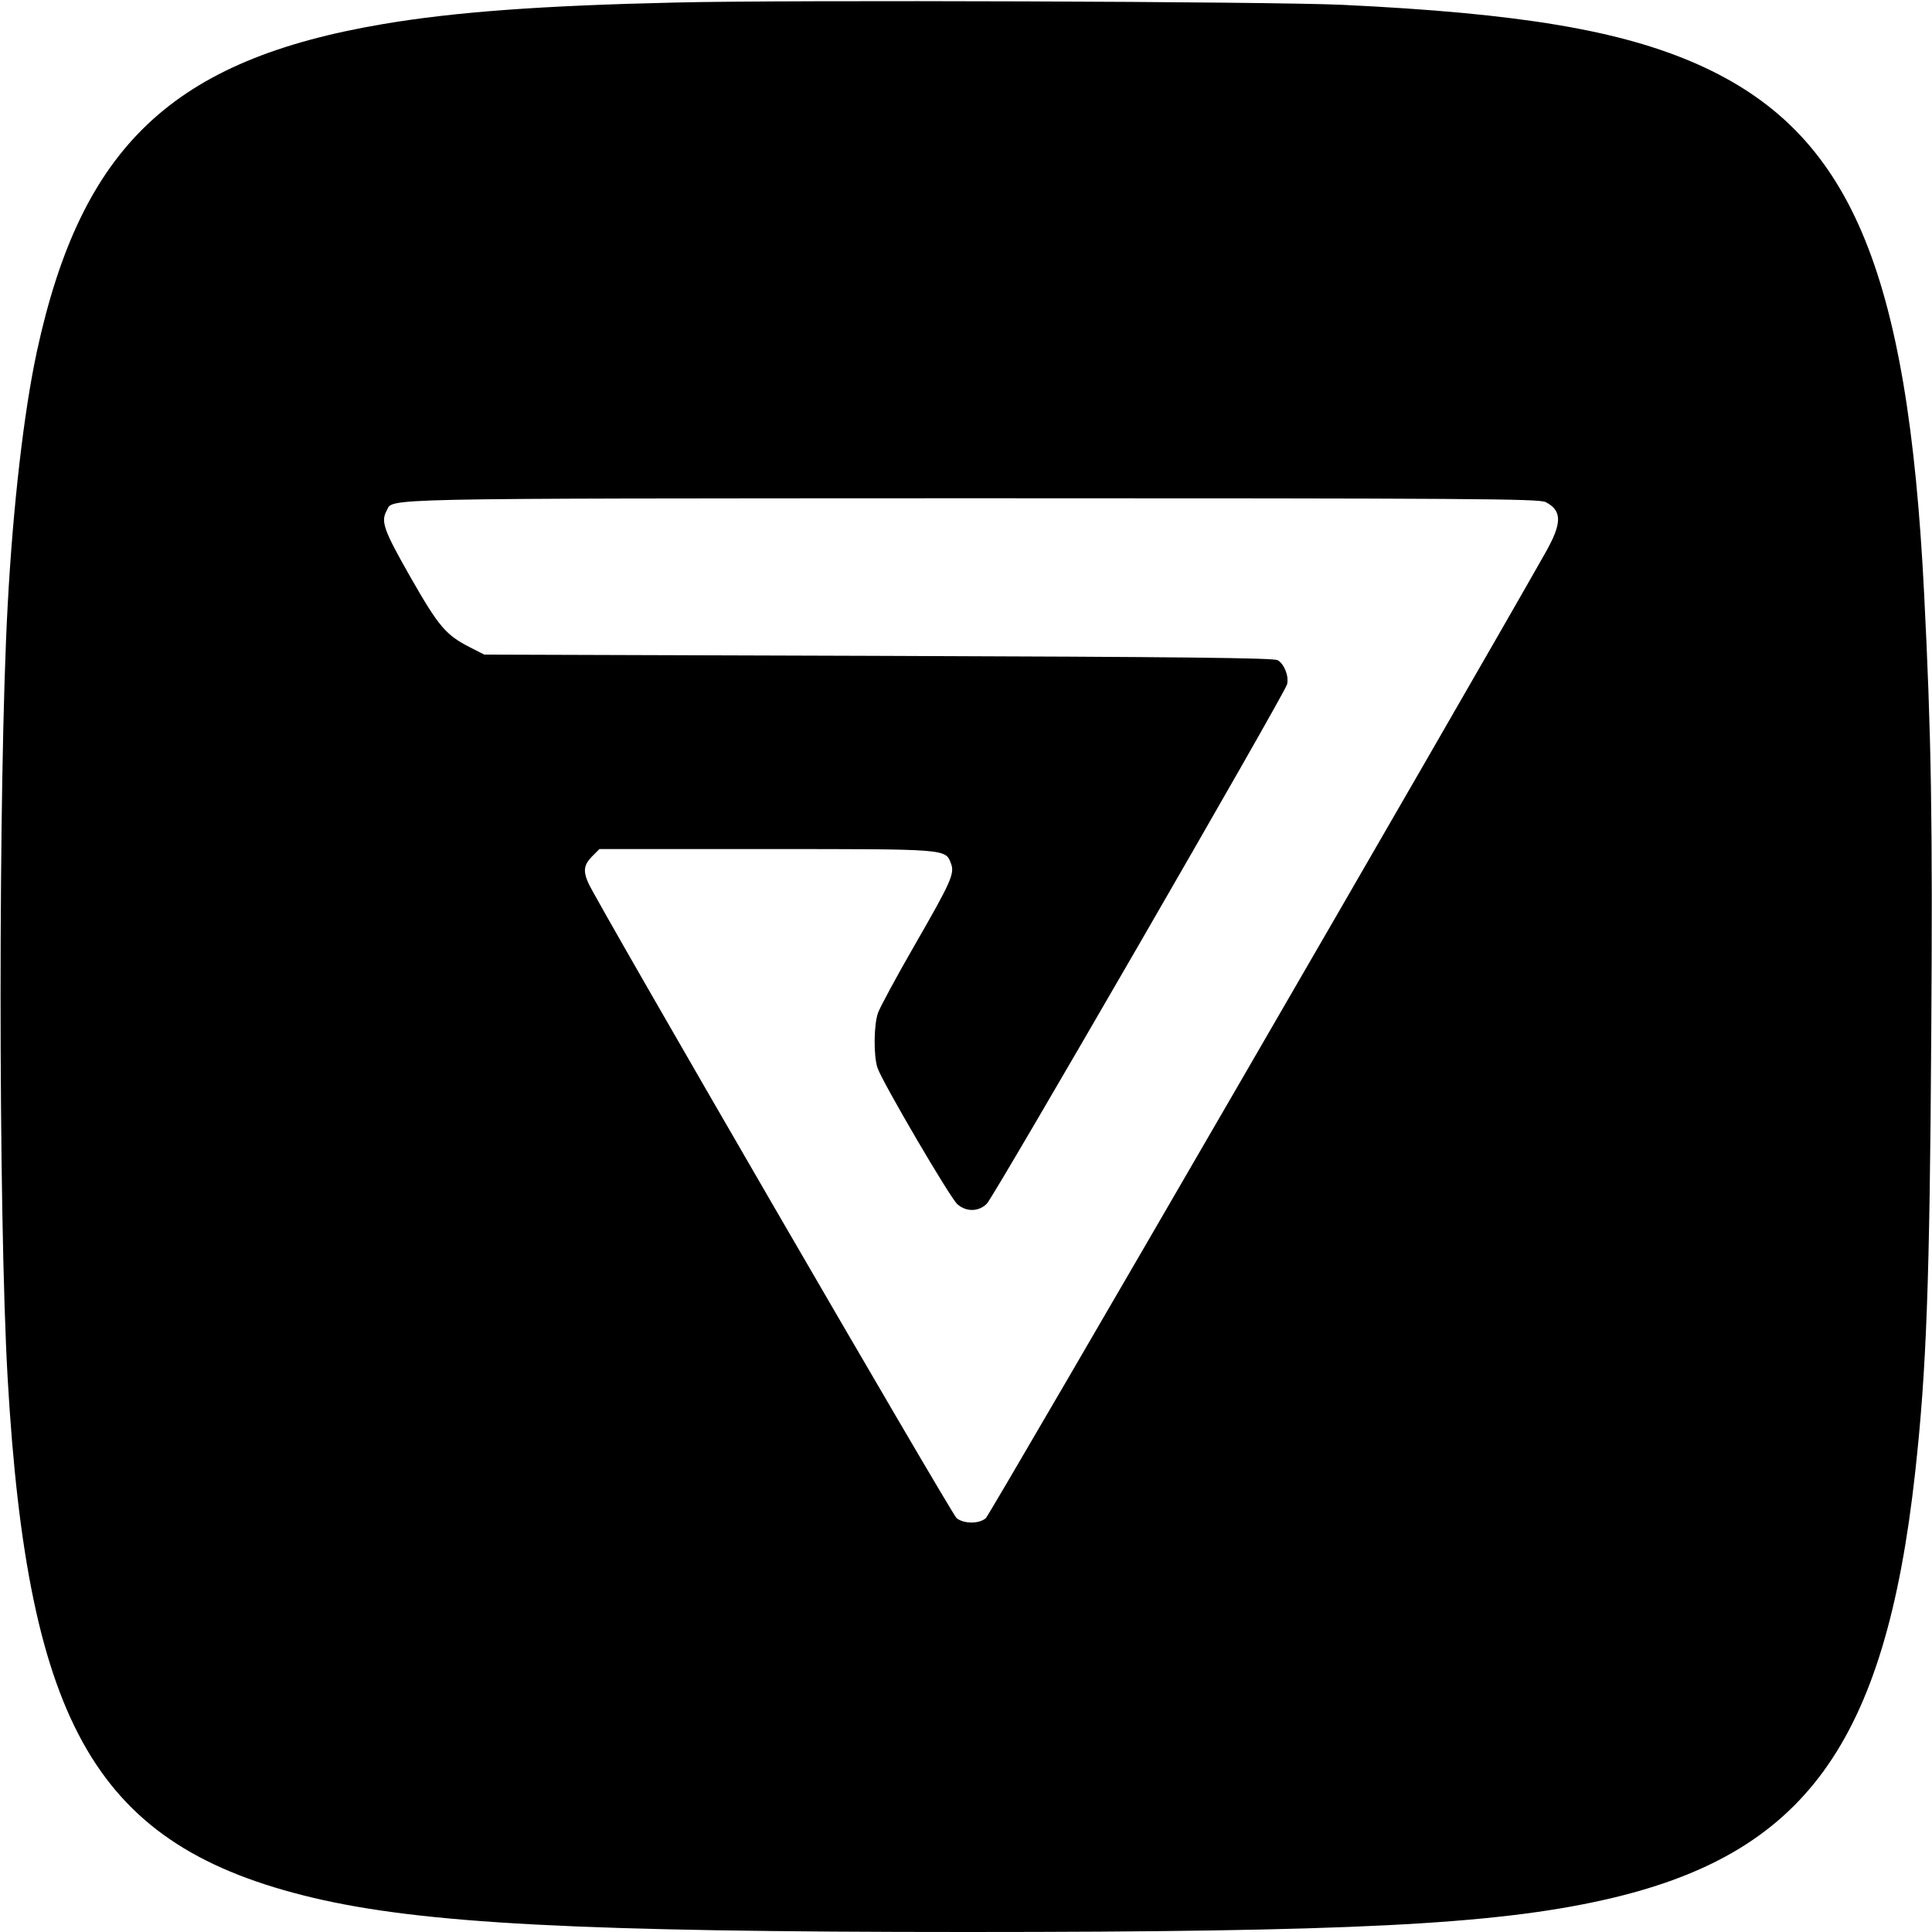
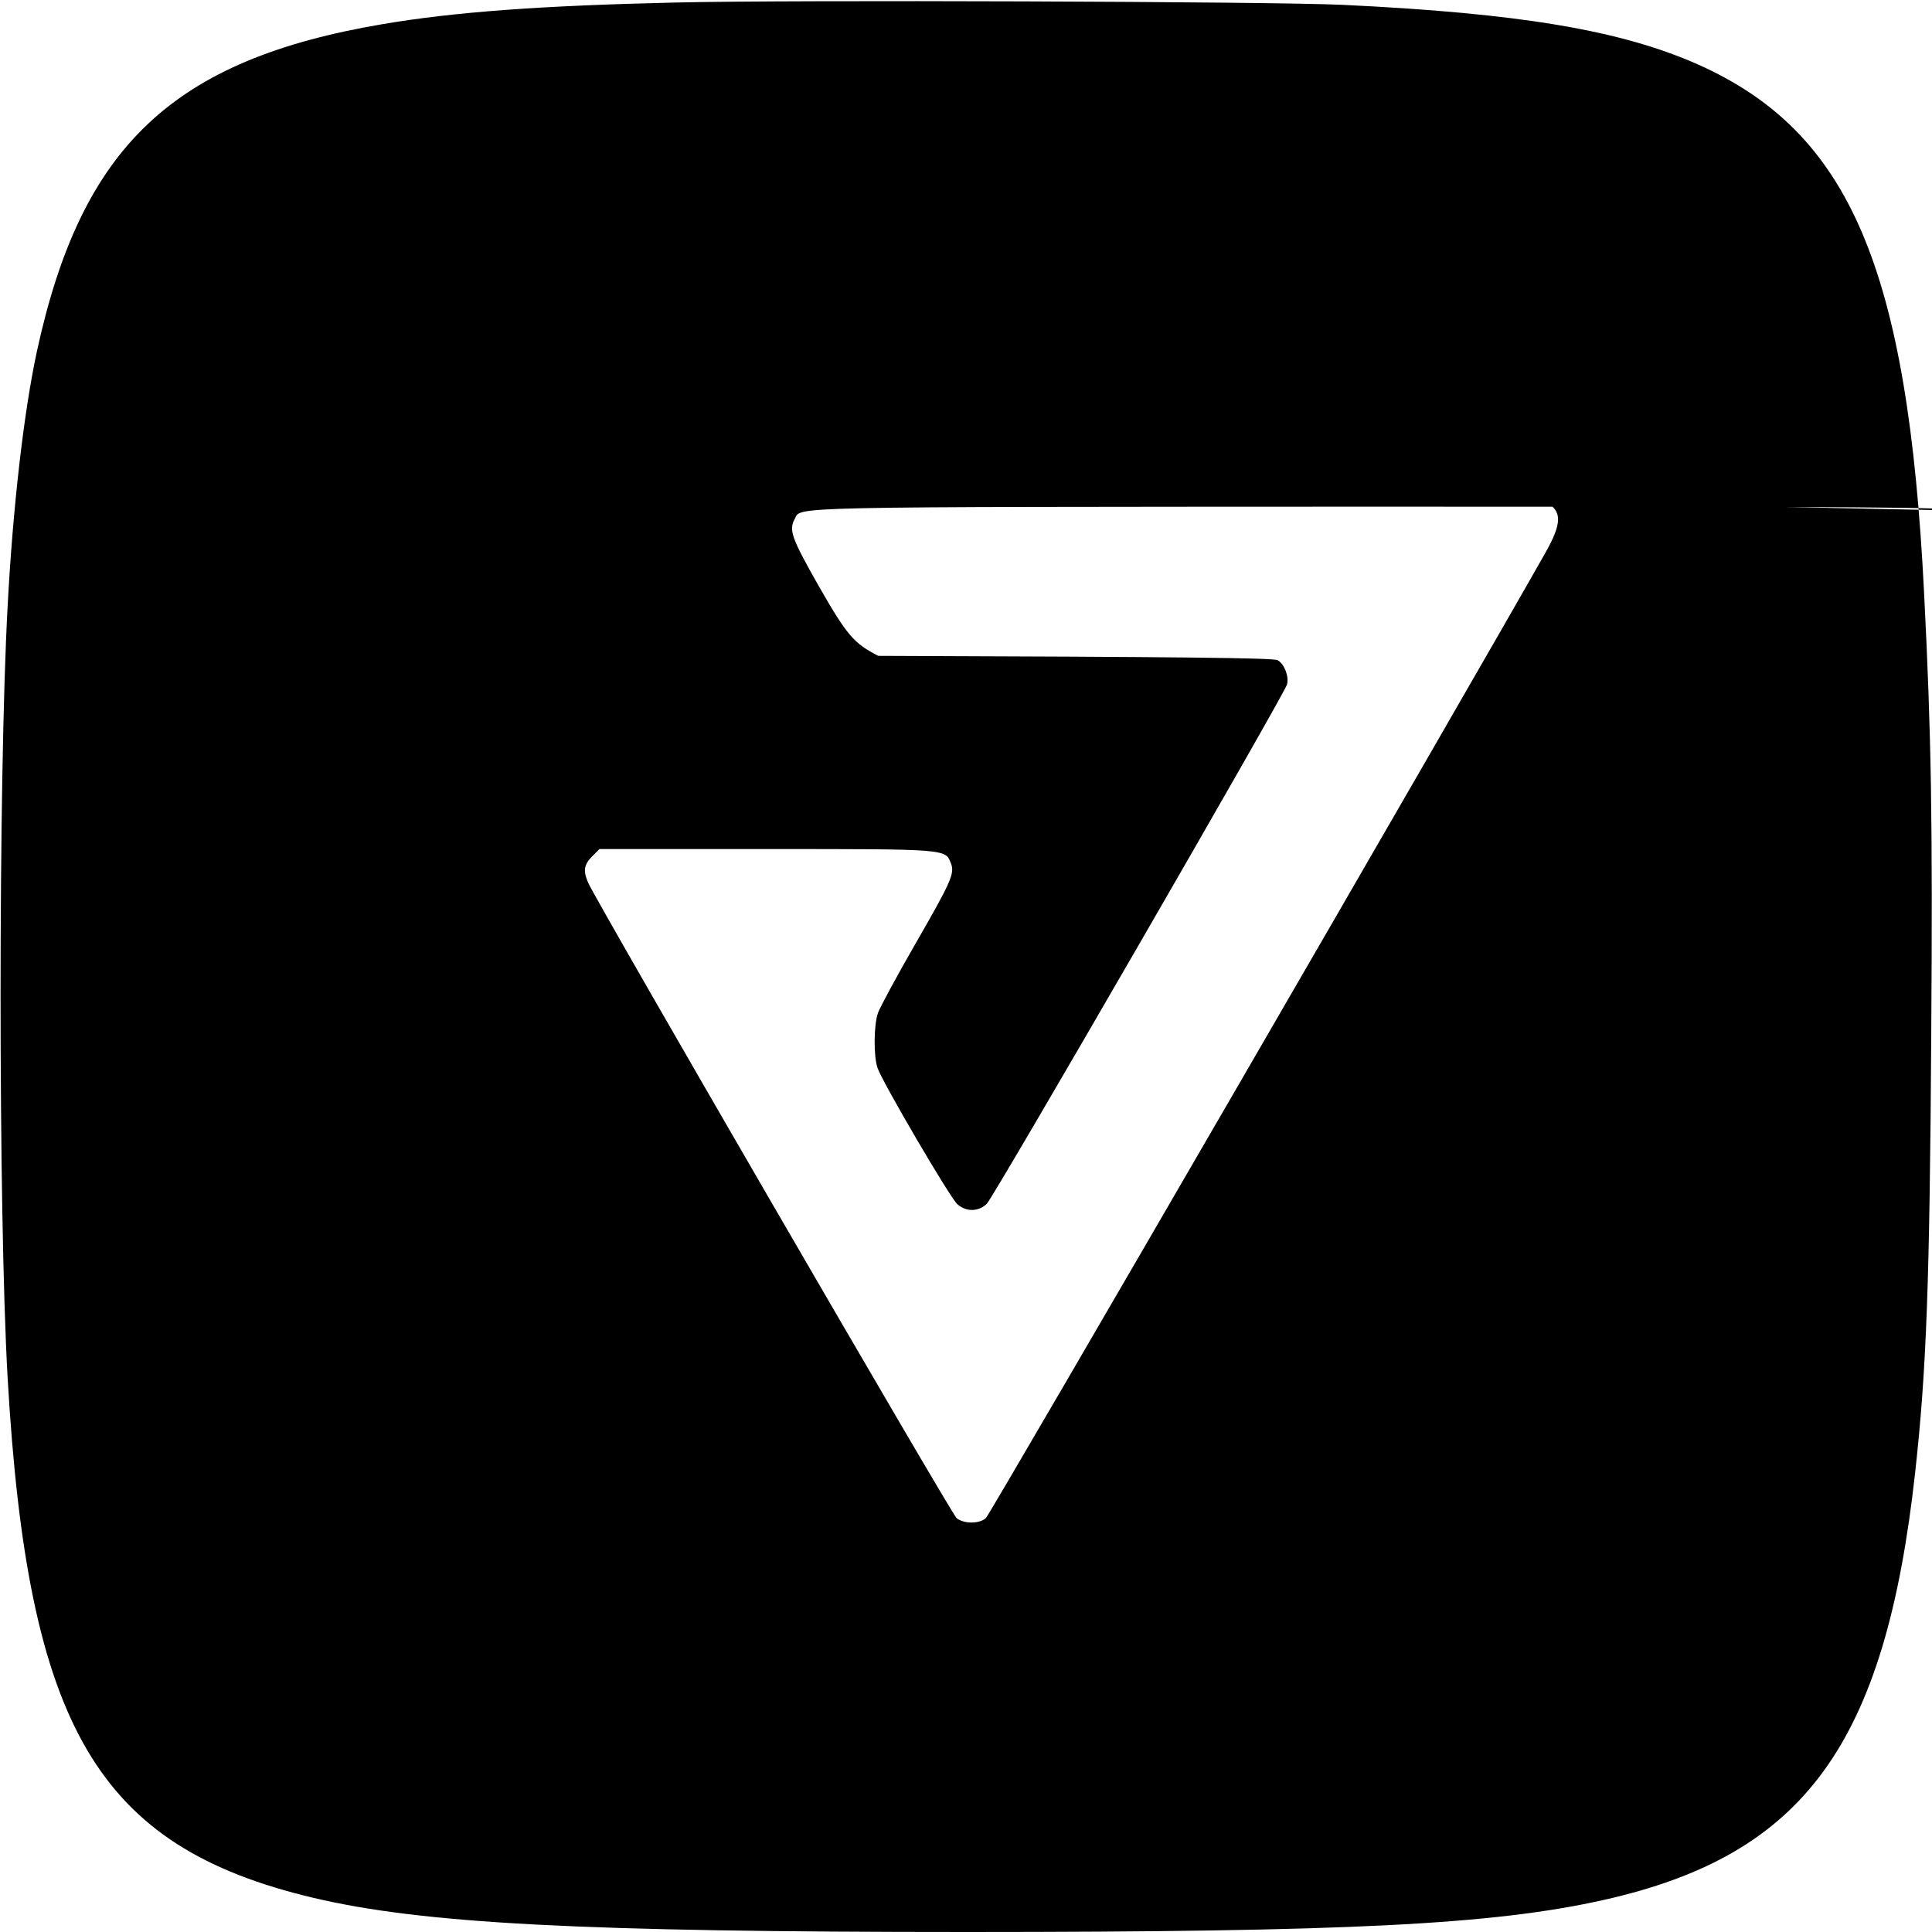
<svg xmlns="http://www.w3.org/2000/svg" version="1.0" width="760pt" height="760pt" viewBox="0 0 760 760" preserveAspectRatio="xMidYMid meet">
  <g transform="translate(0,760) scale(0.1,-0.1)" fill="#000000" stroke="none">
-     <path d="M2655 7590 c-525 -12 -868 -37 -1150 -85 -826 -140 -1185 -480 -1360 -1288 -51 -237 -94 -607 -115 -1002 -37 -680 -37 -2386 0 -3035 79 -1376 353 -1843 1200 -2045 431 -102 1052 -135 2575 -135 1496 0 2071 29 2503 126 791 177 1108 613 1226 1684 44 399 57 742 63 1714 6 851 0 1189 -28 1741 -64 1282 -293 1816 -891 2082 -303 134 -700 201 -1398 234 -278 13 -2171 20 -2625 9z m3425 -1965 c66 -34 66 -83 -4 -205 -304 -538 -2182 -3779 -2198 -3792 -26 -23 -86 -23 -115 0 -20 16 -1420 2430 -1449 2499 -21 48 -17 71 15 104 l29 29 657 0 c716 0 704 1 726 -57 15 -39 1 -71 -143 -321 -72 -125 -136 -244 -144 -266 -17 -47 -18 -171 -2 -217 19 -56 286 -512 314 -536 35 -31 84 -30 116 2 29 29 1173 2008 1181 2043 8 32 -11 80 -37 95 -16 9 -371 13 -1571 17 l-1550 5 -55 28 c-96 49 -123 80 -235 276 -105 185 -118 219 -94 262 27 50 -84 48 2302 49 1968 0 2231 -2 2257 -15z" />
+     <path d="M2655 7590 c-525 -12 -868 -37 -1150 -85 -826 -140 -1185 -480 -1360 -1288 -51 -237 -94 -607 -115 -1002 -37 -680 -37 -2386 0 -3035 79 -1376 353 -1843 1200 -2045 431 -102 1052 -135 2575 -135 1496 0 2071 29 2503 126 791 177 1108 613 1226 1684 44 399 57 742 63 1714 6 851 0 1189 -28 1741 -64 1282 -293 1816 -891 2082 -303 134 -700 201 -1398 234 -278 13 -2171 20 -2625 9z m3425 -1965 c66 -34 66 -83 -4 -205 -304 -538 -2182 -3779 -2198 -3792 -26 -23 -86 -23 -115 0 -20 16 -1420 2430 -1449 2499 -21 48 -17 71 15 104 l29 29 657 0 c716 0 704 1 726 -57 15 -39 1 -71 -143 -321 -72 -125 -136 -244 -144 -266 -17 -47 -18 -171 -2 -217 19 -56 286 -512 314 -536 35 -31 84 -30 116 2 29 29 1173 2008 1181 2043 8 32 -11 80 -37 95 -16 9 -371 13 -1571 17 c-96 49 -123 80 -235 276 -105 185 -118 219 -94 262 27 50 -84 48 2302 49 1968 0 2231 -2 2257 -15z" />
  </g>
</svg>